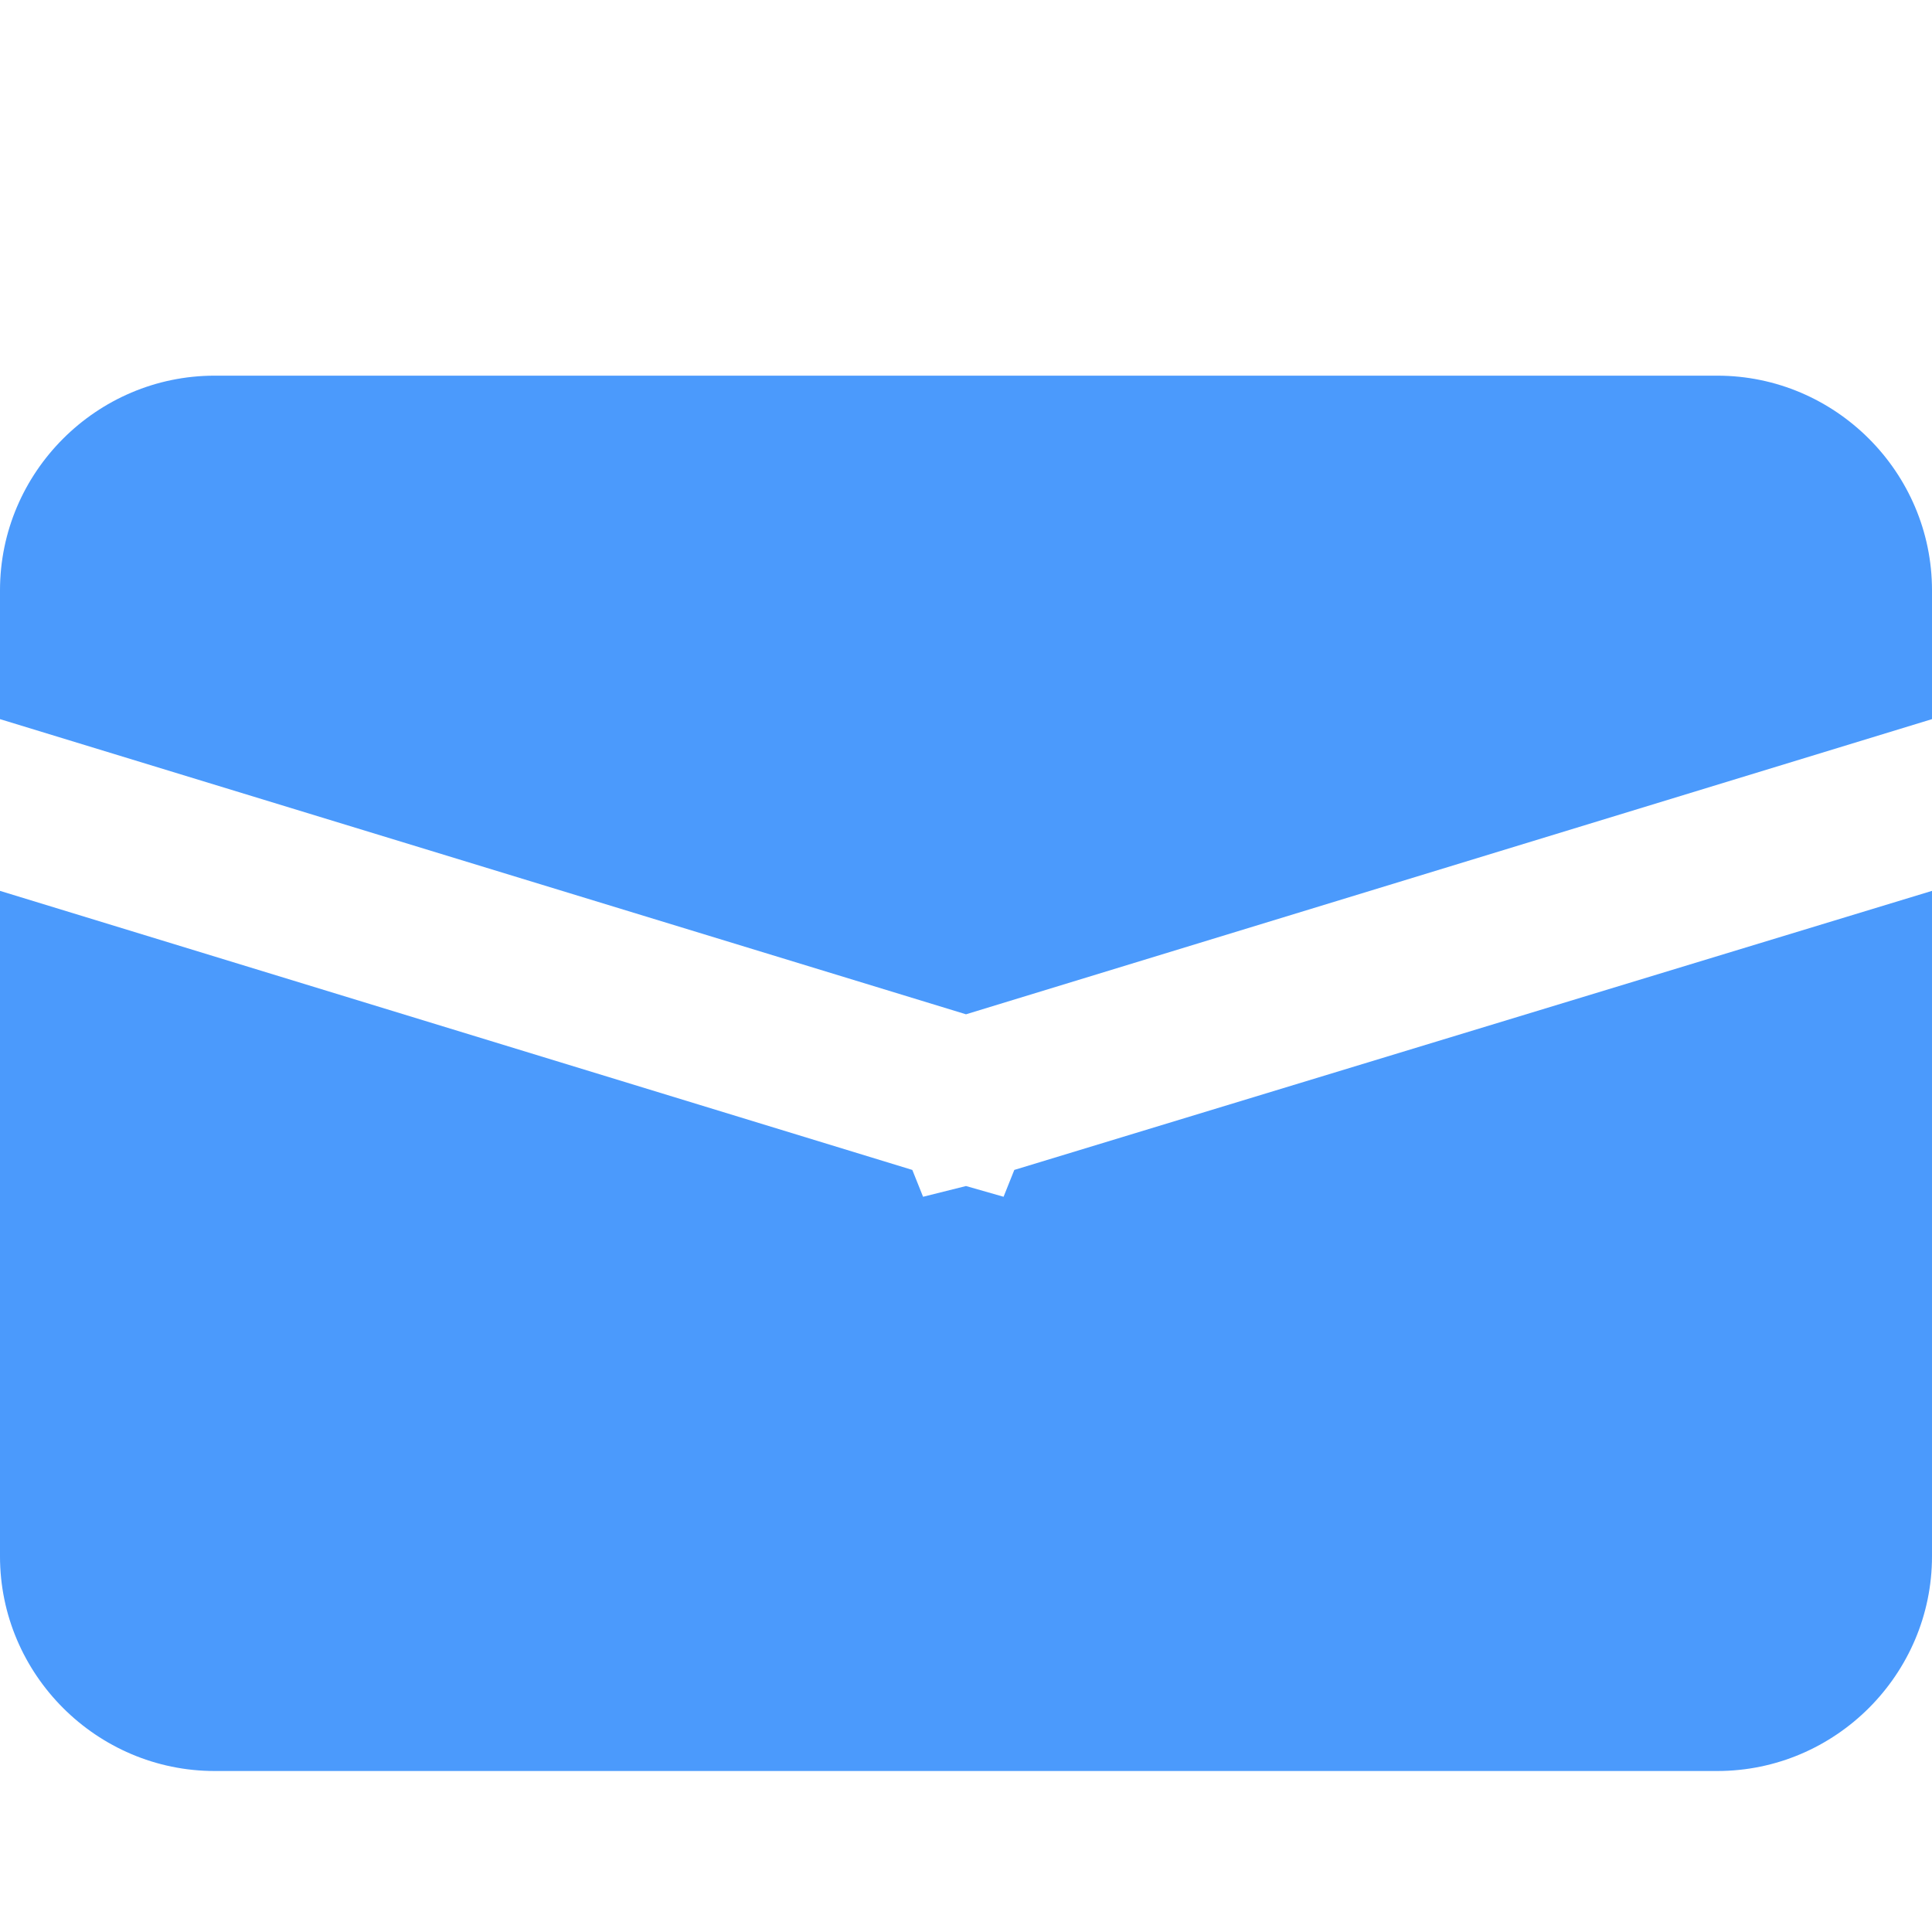
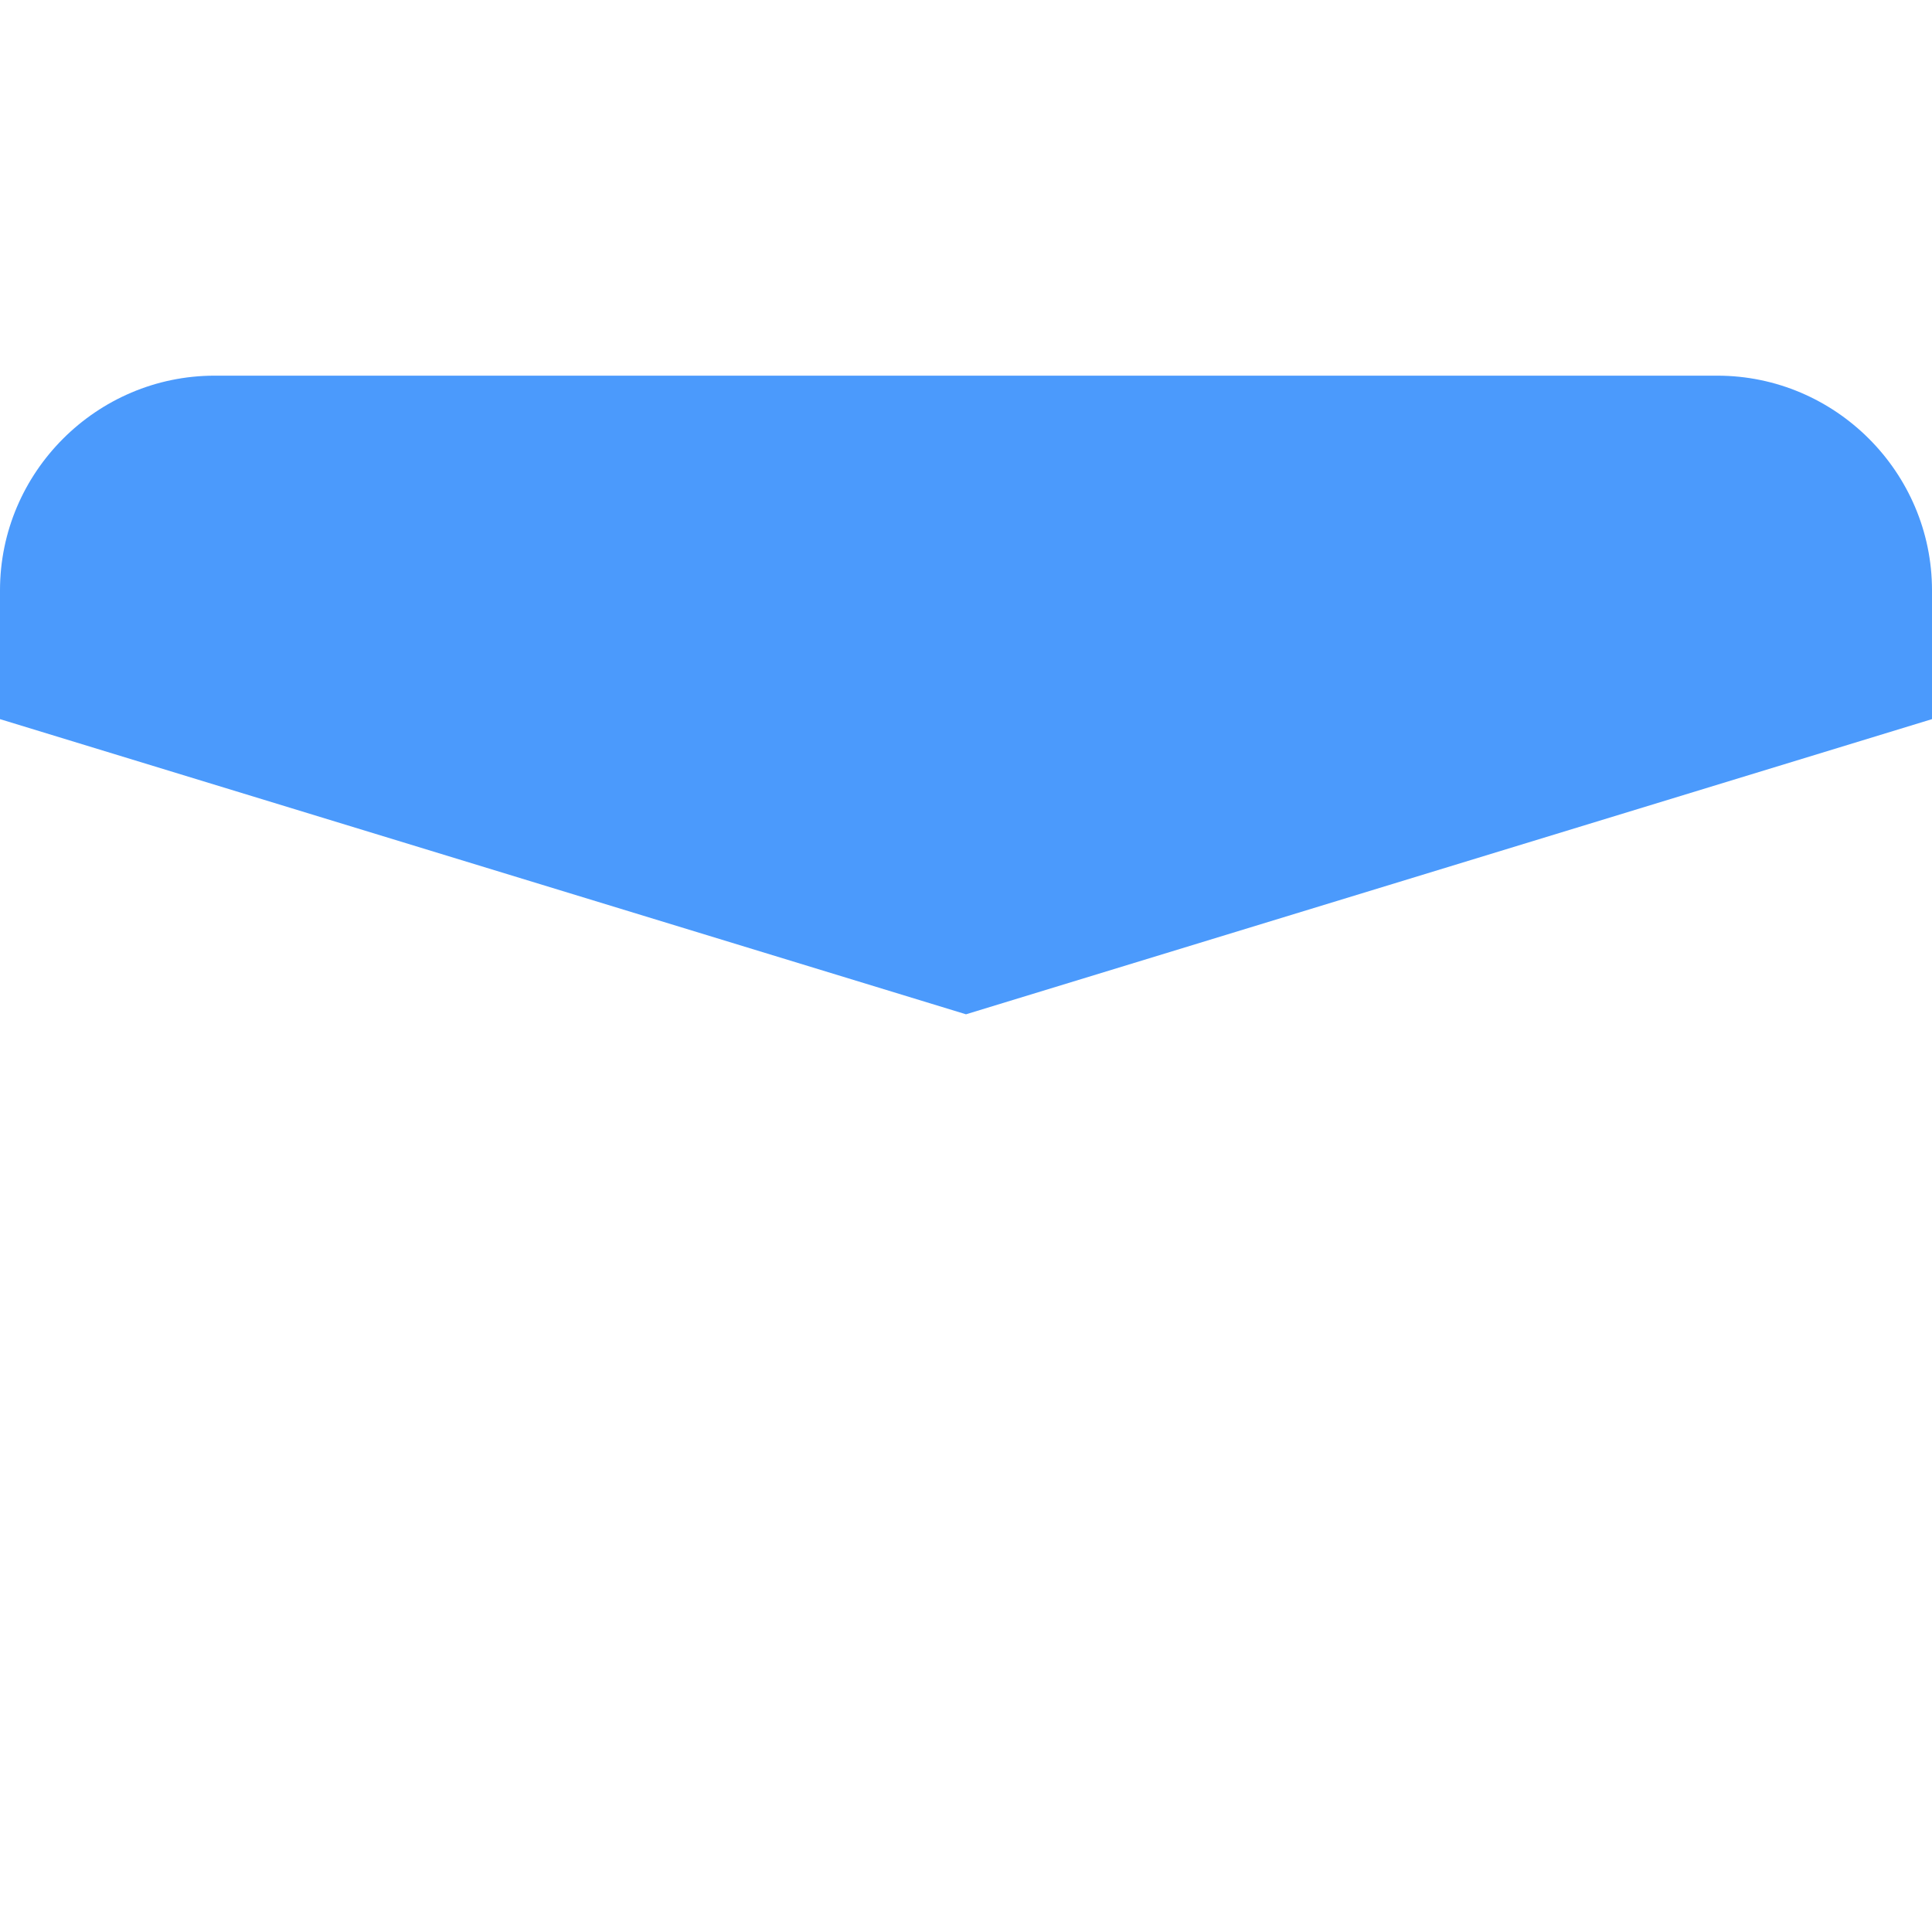
<svg xmlns="http://www.w3.org/2000/svg" t="1739514390065" class="icon" viewBox="0 0 1024 1024" version="1.1" p-id="3364" width="200" height="200">
  <path d="M512 537.6l512-156.444V312.889c0-62.578-51.2-113.778-113.778-113.778H113.778c-62.578 0-113.778 51.2-113.778 113.778v68.267l512 156.444z" fill="#4B9AFC" p-id="3365" />
-   <path d="M537.6 620.089l-5.689 14.222-19.911-5.689-22.756 5.689-5.689-14.222-483.556-147.911V824.889c0 62.578 51.2 113.778 113.778 113.778h796.444c62.578 0 113.778-51.2 113.778-113.778V472.178l-486.4 147.911z" fill="#4B9AFC" p-id="3366" />
</svg>